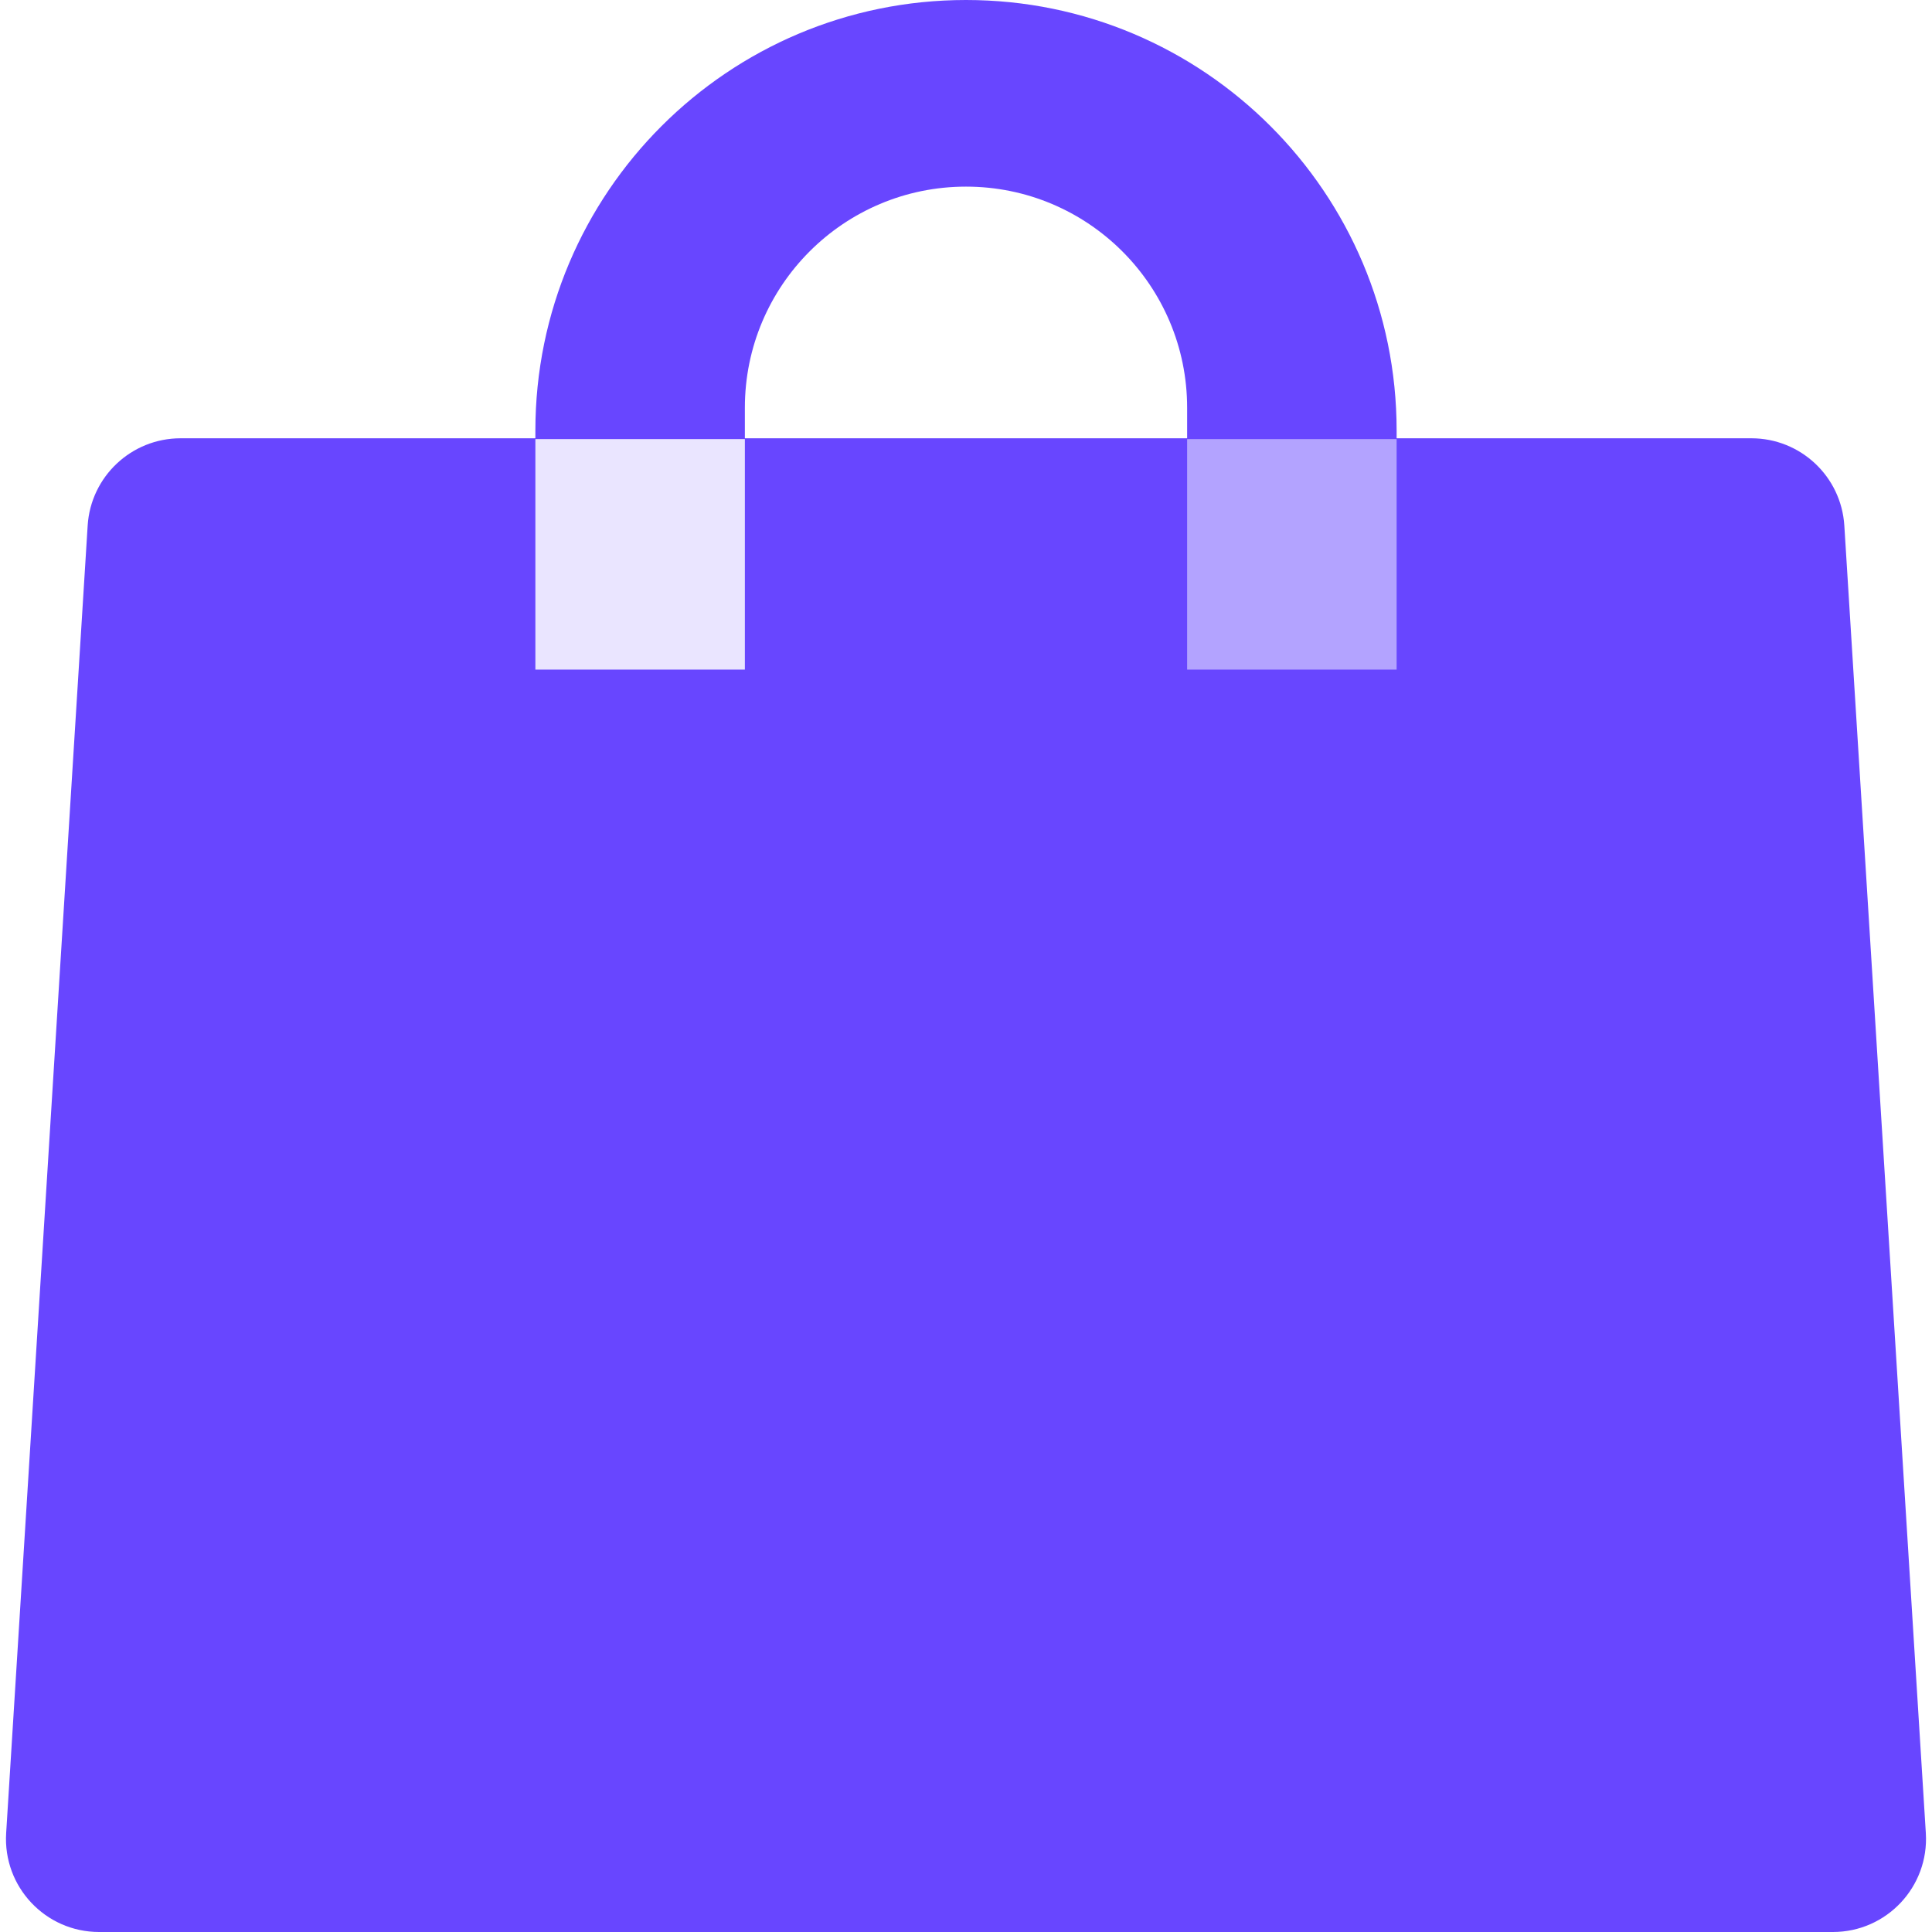
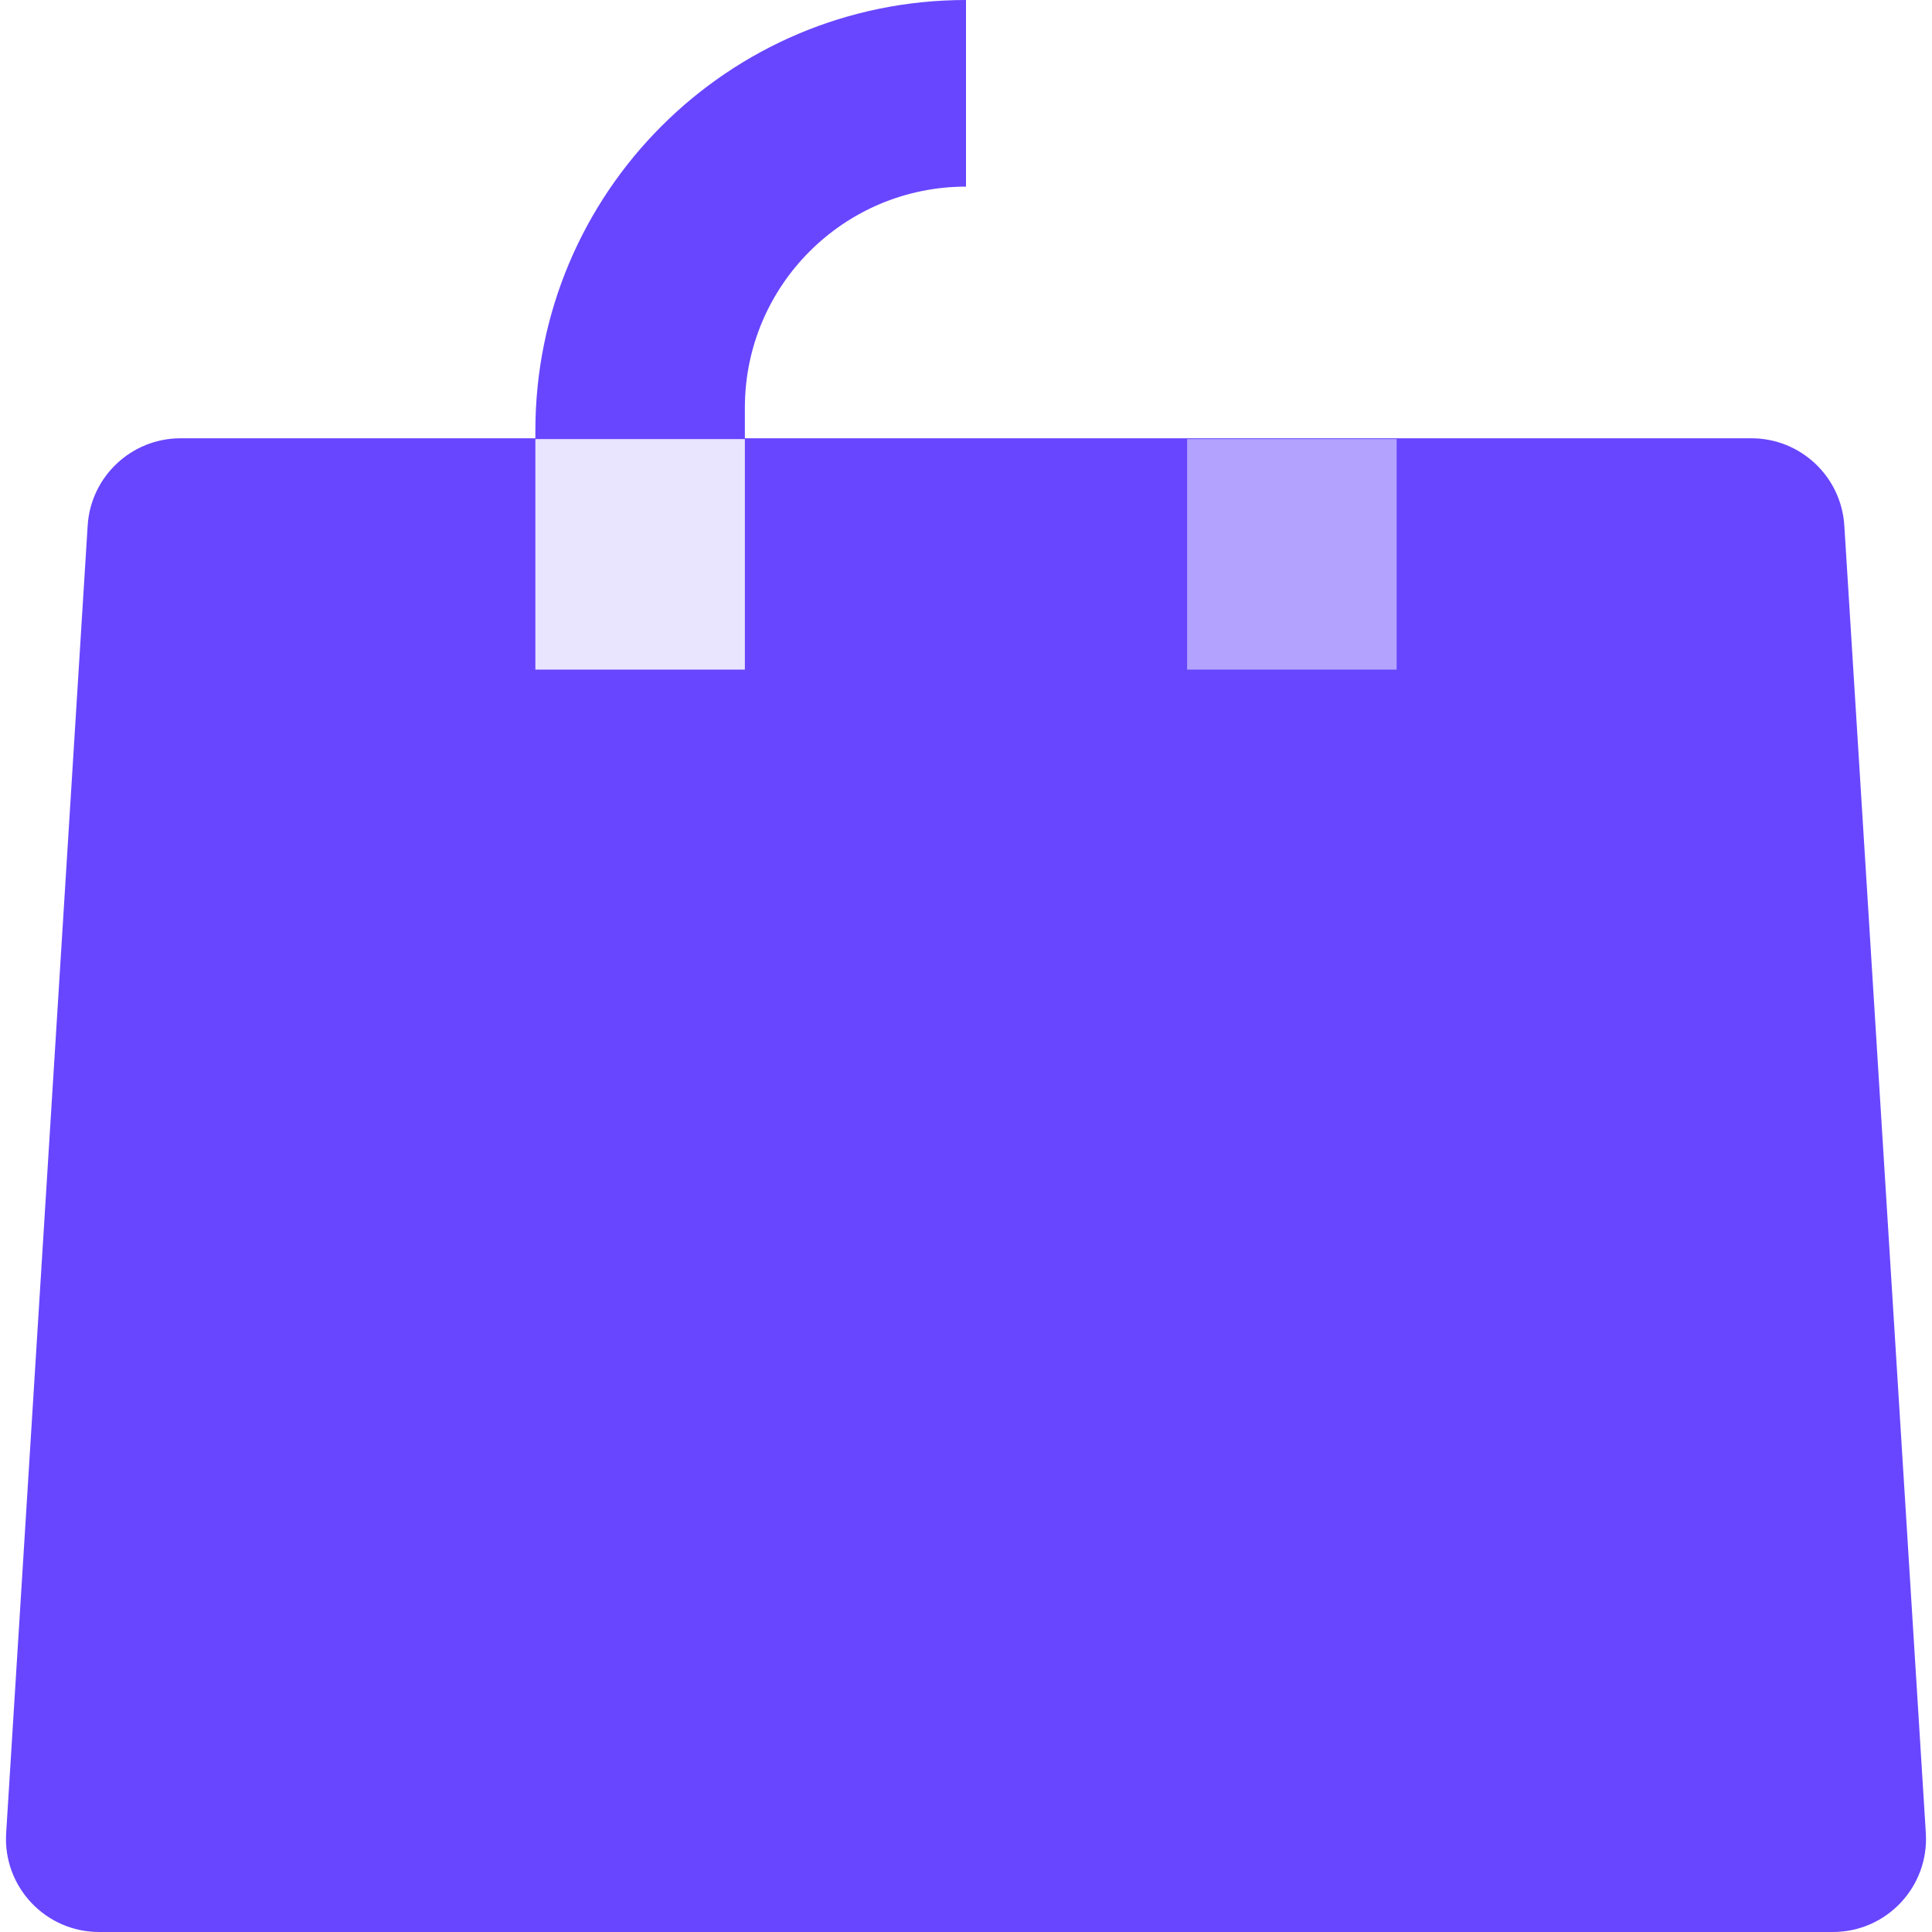
<svg xmlns="http://www.w3.org/2000/svg" width="166" height="166" viewBox="0 0 166 166" fill="none">
  <path d="M7.532 45.16C7.795 40.944 11.292 37.658 15.517 37.658H150.483C154.708 37.658 158.205 40.944 158.467 45.16L165.47 157.502C165.757 162.108 162.1 166 157.486 166H8.514C3.9 166 0.242 162.108 0.529 157.502L7.532 45.16Z" fill="#6846FF" />
  <path fill-rule="evenodd" clip-rule="evenodd" d="M83 0C62.566 0 46 16.566 46 37V57.534H83V37.728H64V35.035C64 24.542 72.507 16.035 83 16.035V0Z" fill="#6846FF" />
-   <path fill-rule="evenodd" clip-rule="evenodd" d="M83 0C103.435 0 120 16.566 120 37V57.534H83V37.728H102V35.035C102 24.542 93.493 16.035 83 16.035V0Z" fill="#6846FF" />
  <path d="M46 37.727H64V57.533H46V37.727Z" fill="#EAE5FF" />
  <path d="M102 37.727H120V57.533H102V37.727Z" fill="#B3A3FF" />
</svg>